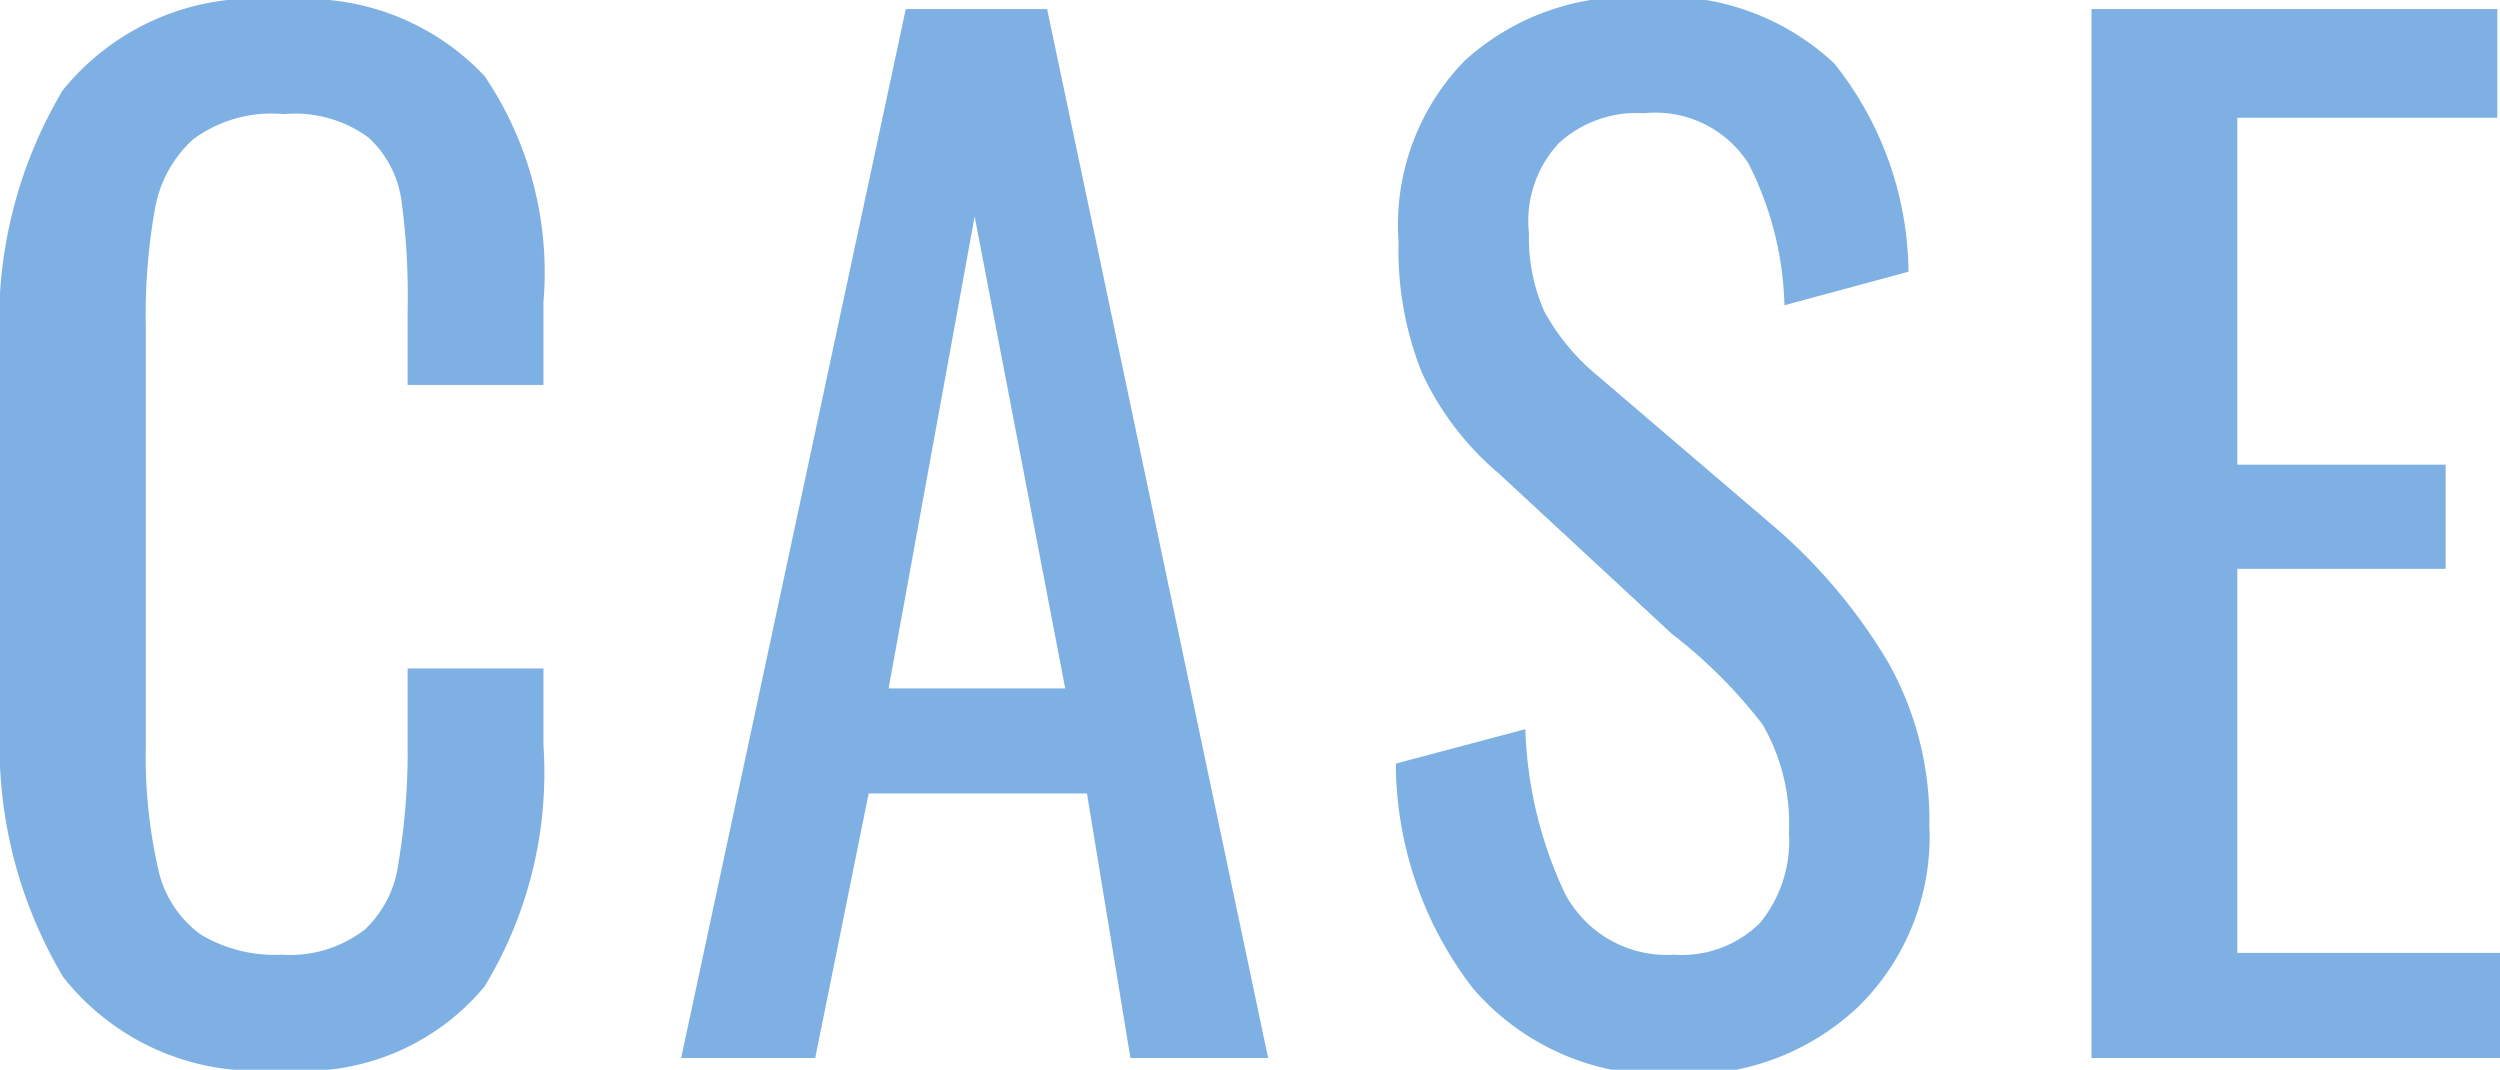
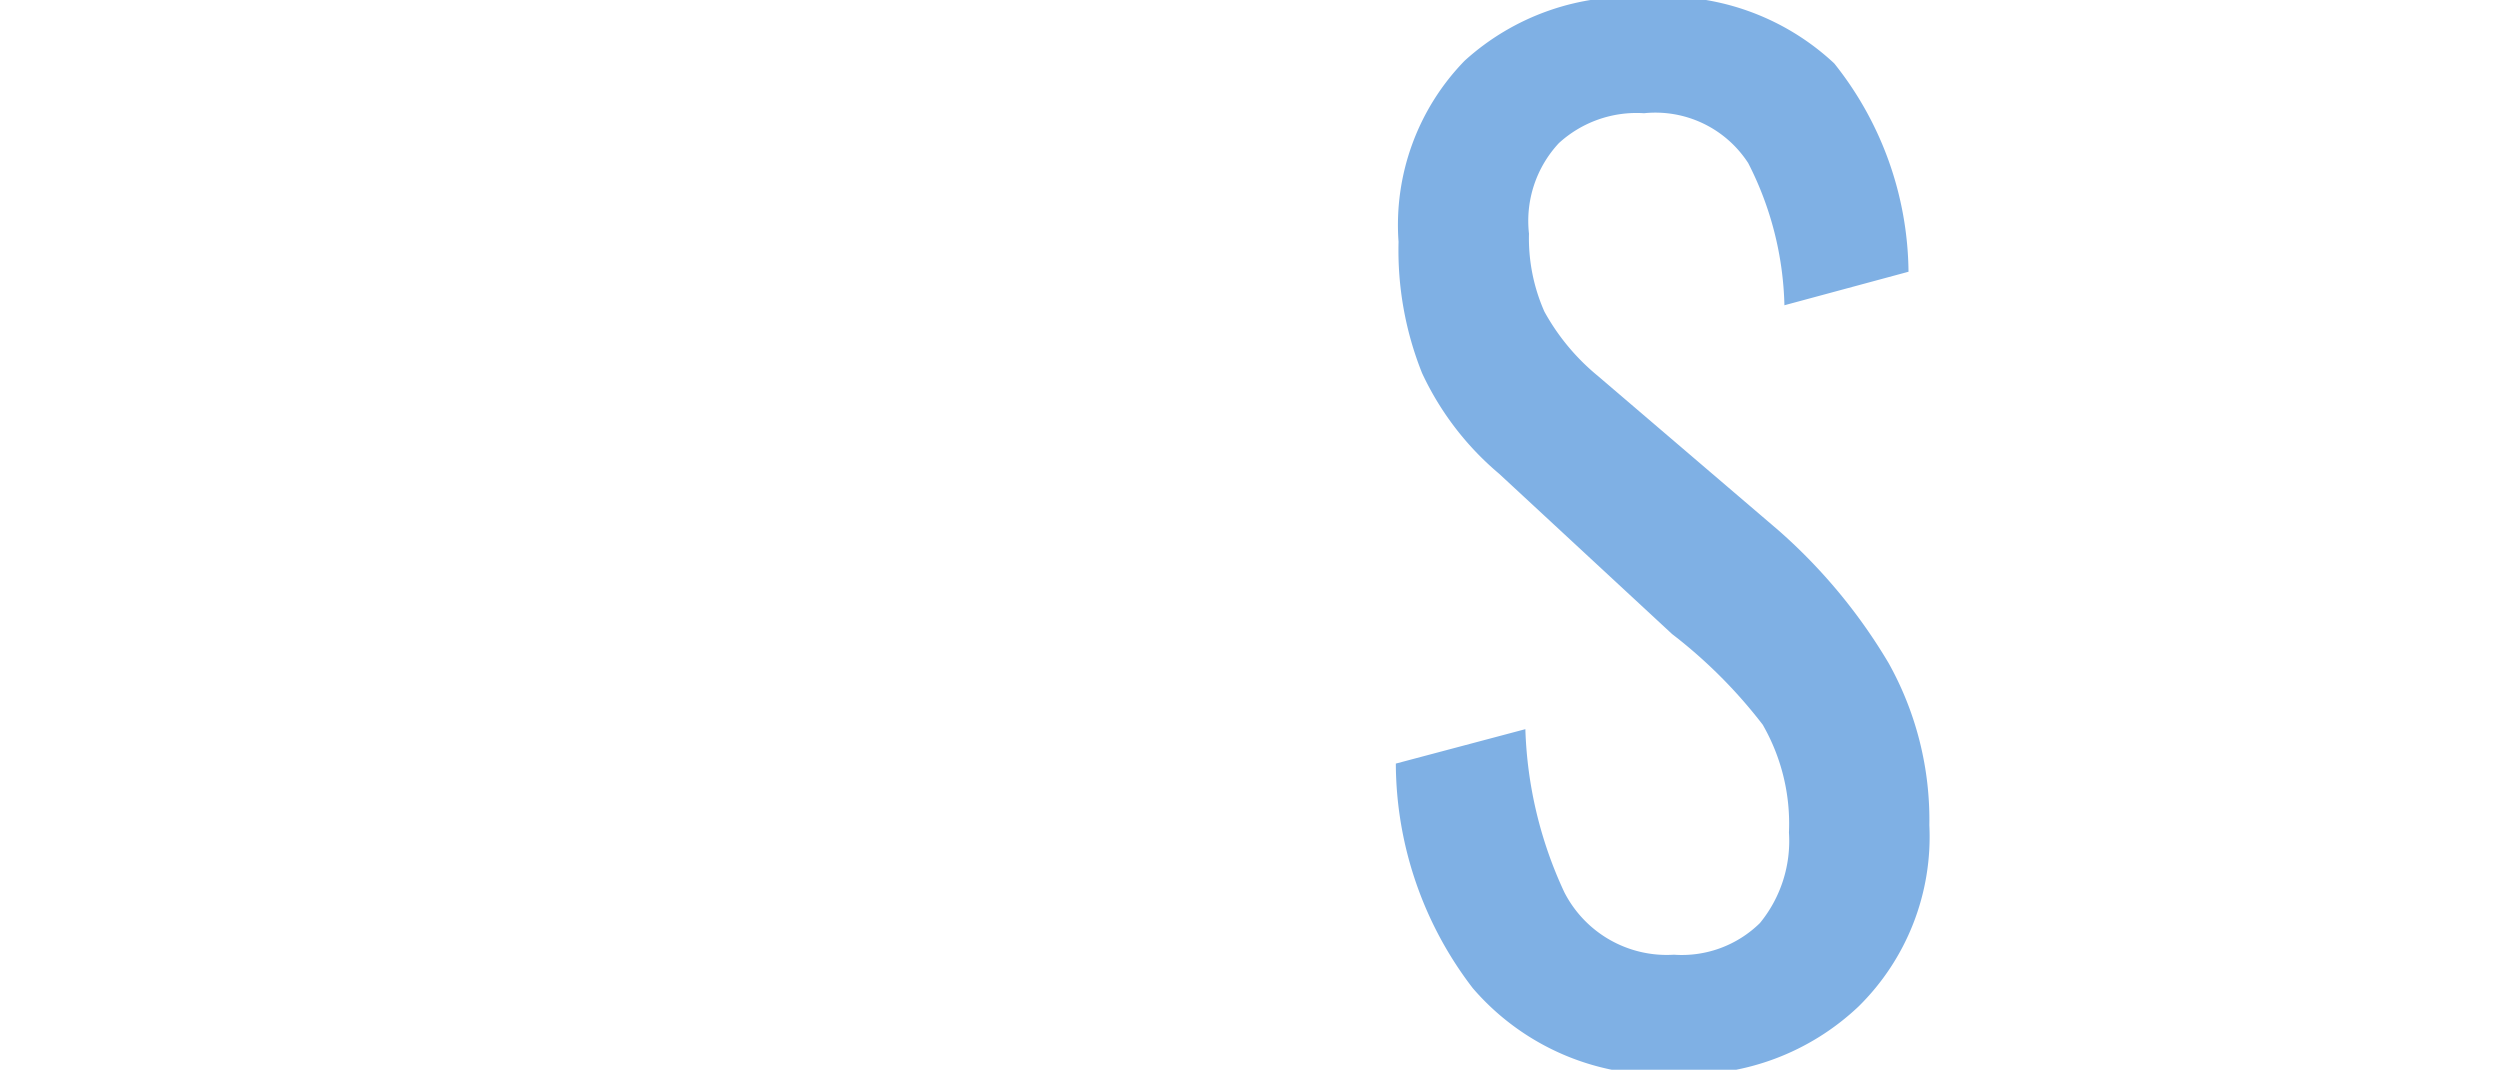
<svg xmlns="http://www.w3.org/2000/svg" viewBox="0 0 27.6 11.81" style="width:27.6px;height:11.81px;" width="27.6" height="11.81">
  <defs>
    <style>.cls-1{fill:#7fb0e4;}</style>
  </defs>
  <g id="レイヤー_2" data-name="レイヤー 2">
    <g id="レイヤー_1-2" data-name="レイヤー 1">
-       <path class="cls-1" d="M.7,10.79A5,5,0,0,1,0,8V3.87A5,5,0,0,1,.69,1,2.73,2.73,0,0,1,3.12,0,2.71,2.71,0,0,1,5.35.84,3.87,3.87,0,0,1,6,3.33v.92H4.5V3.43A7.81,7.81,0,0,0,4.43,2.2a1.16,1.16,0,0,0-.36-.68,1.37,1.37,0,0,0-.94-.26,1.45,1.45,0,0,0-1,.28,1.35,1.35,0,0,0-.42.77,6.68,6.68,0,0,0-.1,1.32V8.22a5.61,5.61,0,0,0,.14,1.39,1.21,1.21,0,0,0,.47.71,1.6,1.6,0,0,0,.89.22,1.35,1.35,0,0,0,.92-.28,1.22,1.22,0,0,0,.37-.74A7.33,7.33,0,0,0,4.5,8.23V7.38H6v.85a4.55,4.55,0,0,1-.65,2.66,2.59,2.59,0,0,1-2.26.92A2.72,2.72,0,0,1,.7,10.79Z" />
-       <path class="cls-1" d="M10,.1h1.56L14,11.68H12.48L12,8.76H9.59L9,11.68H7.52Zm1.76,7.5-1-5.21L9.81,7.6Z" />
      <path class="cls-1" d="M16.26,10.91a4.09,4.09,0,0,1-.85-2.48l1.43-.38a4.58,4.58,0,0,0,.43,1.8,1.27,1.27,0,0,0,1.21.69,1.23,1.23,0,0,0,.95-.35,1.43,1.43,0,0,0,.32-1A2.19,2.19,0,0,0,19.46,8a5.45,5.45,0,0,0-1-1L16.55,5.23a3.24,3.24,0,0,1-.85-1.11,3.65,3.65,0,0,1-.26-1.45,2.6,2.6,0,0,1,.73-2,2.72,2.72,0,0,1,2-.7,2.74,2.74,0,0,1,2.08.73A3.74,3.74,0,0,1,21.07,3l-1.37.37a3.62,3.62,0,0,0-.4-1.57,1.22,1.22,0,0,0-1.15-.55,1.27,1.27,0,0,0-.94.33,1.26,1.26,0,0,0-.33,1,2,2,0,0,0,.17.86,2.44,2.44,0,0,0,.59.71l2,1.71a6.07,6.07,0,0,1,1.21,1.46,3.55,3.55,0,0,1,.45,1.79,2.63,2.63,0,0,1-.78,2,2.74,2.74,0,0,1-2,.75A2.75,2.75,0,0,1,16.26,10.91Z" />
-       <path class="cls-1" d="M23.09.1h4.48V1.3H24.7V5.13H27V6.28H24.7v4.24h2.9v1.16H23.09Z" />
    </g>
  </g>
</svg>